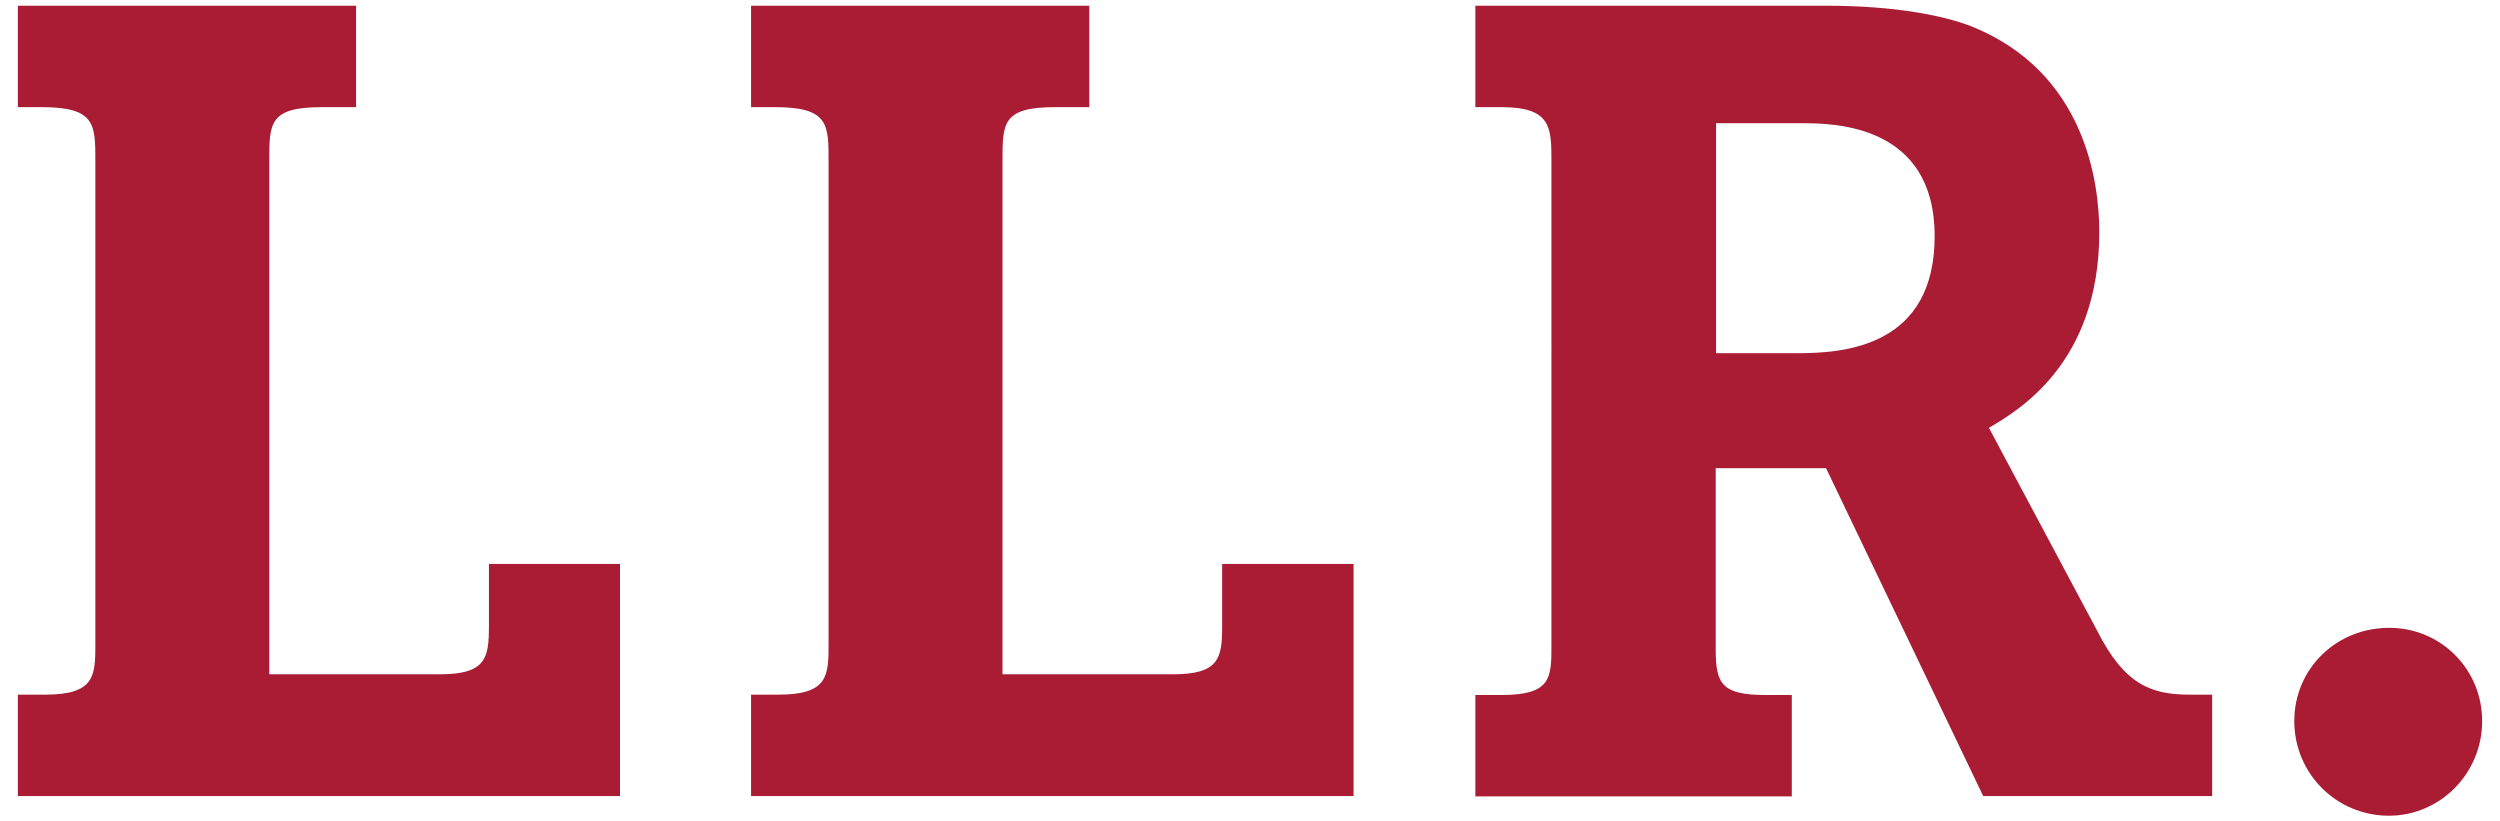
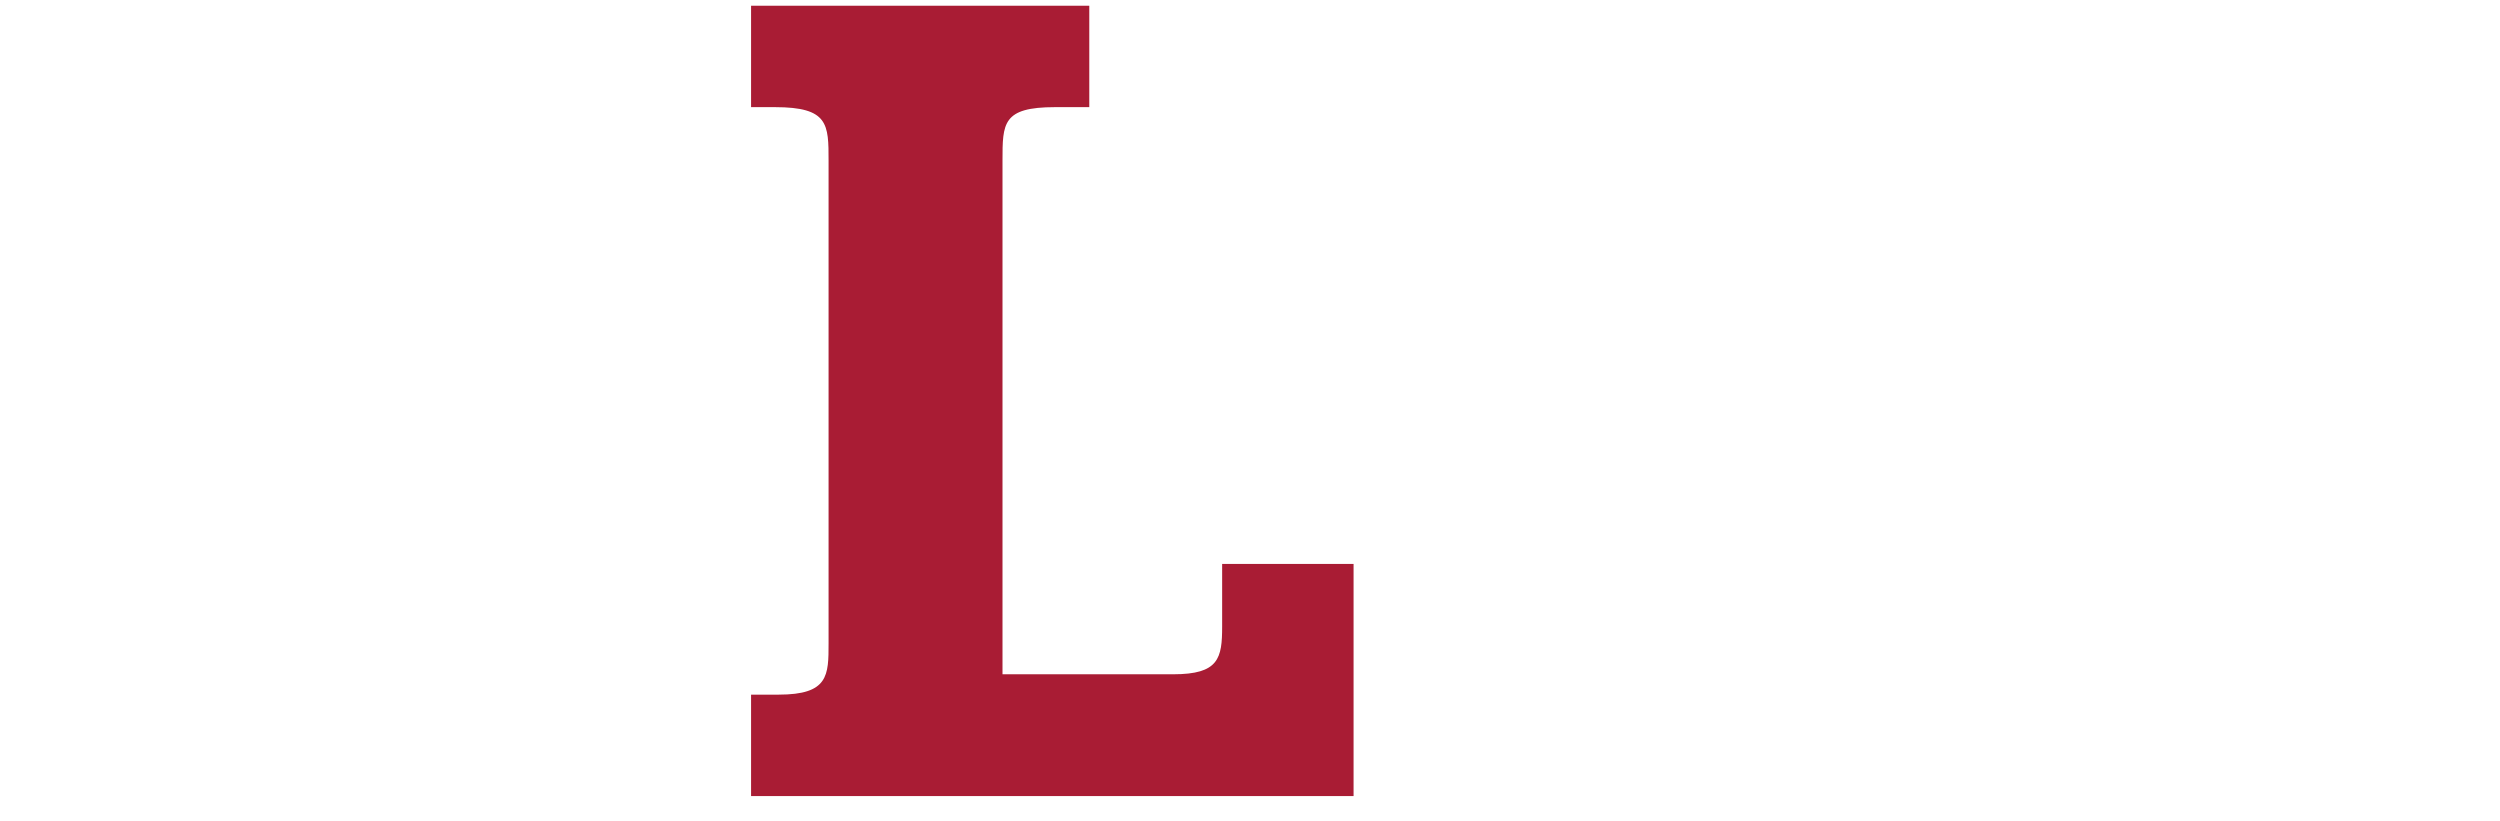
<svg xmlns="http://www.w3.org/2000/svg" id="logo" x="0px" y="0px" viewBox="0 0 700 230" xml:space="preserve">
-   <path fill="#A91C34" d="M695,201.9c0,14.7-11.8,26.5-26.1,26.5c-14.7,0-26.5-11.8-26.5-26.5c0-14.7,11.8-26.1,26.5-26.1 C683.2,175.7,695,187.2,695,201.9z" />
-   <path fill="#A91C34" d="M413.1,1.6h98.2c19.8,0,33.2,2.9,40.5,5.7c32.2,12.8,36,44,36,57.7c0,37-23,50.1-30.9,54.8l30.3,56.8 c7.6,15,15,17.9,25.8,17.9h6.4v28.4h-64.1l-44-91.8h-30.9v50.7c0,9.6,1.6,12.8,14,12.8h7.3v28.4h-88.6v-28.4h7.3c14,0,14-4.8,14-14 V45.3c0-9.6,0-15.3-14-15.3h-7.3V1.6z M480.4,98.9h23c13.7,0,38.3-2.2,38.3-32.8c0-31.2-28.1-31.6-37-31.6h-24.2V98.9z" />
  <path fill="#A91C34" d="M305,1.6V30h-9.6c-14.7,0-14.7,4.5-14.7,15v143.8h47.8c12.8,0,13.7-4.5,13.7-13.4v-17.5H379v65H210.3v-28.4 h7.7c14,0,14-5.4,14-14.4V45c0-10.2,0-15-15-15h-6.7V1.6H305z" />
-   <path fill="#A91C34" d="M99.7,1.6V30h-9.6c-14.7,0-14.7,4.5-14.7,15v143.8h47.8c12.8,0,13.7-4.5,13.7-13.4v-17.5h36.7v65H5v-28.4 h7.7c14,0,14-5.4,14-14.4V45c0-10.2,0-15-15-15H5V1.6H99.7z" />
</svg>